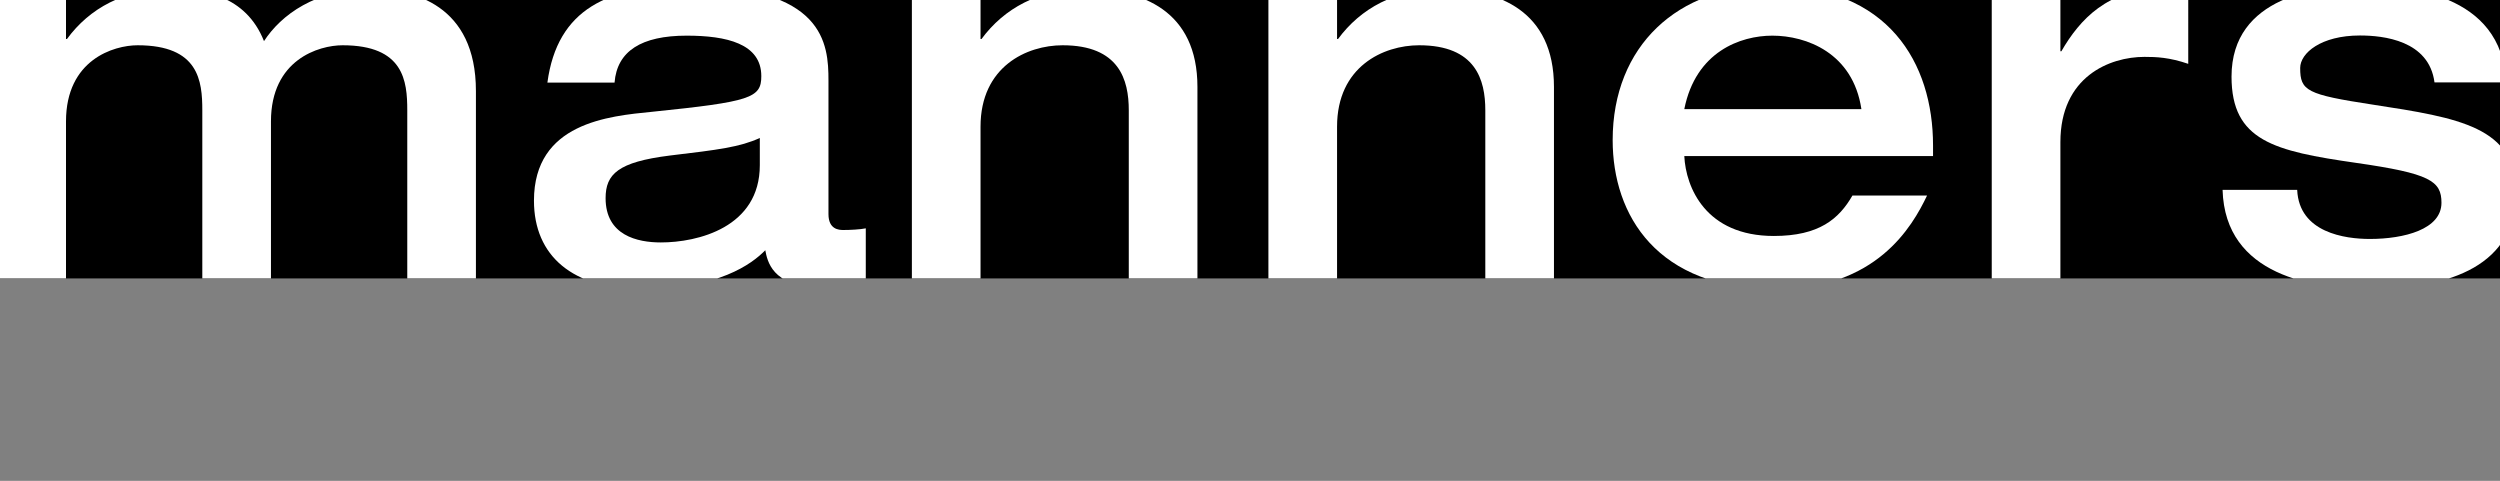
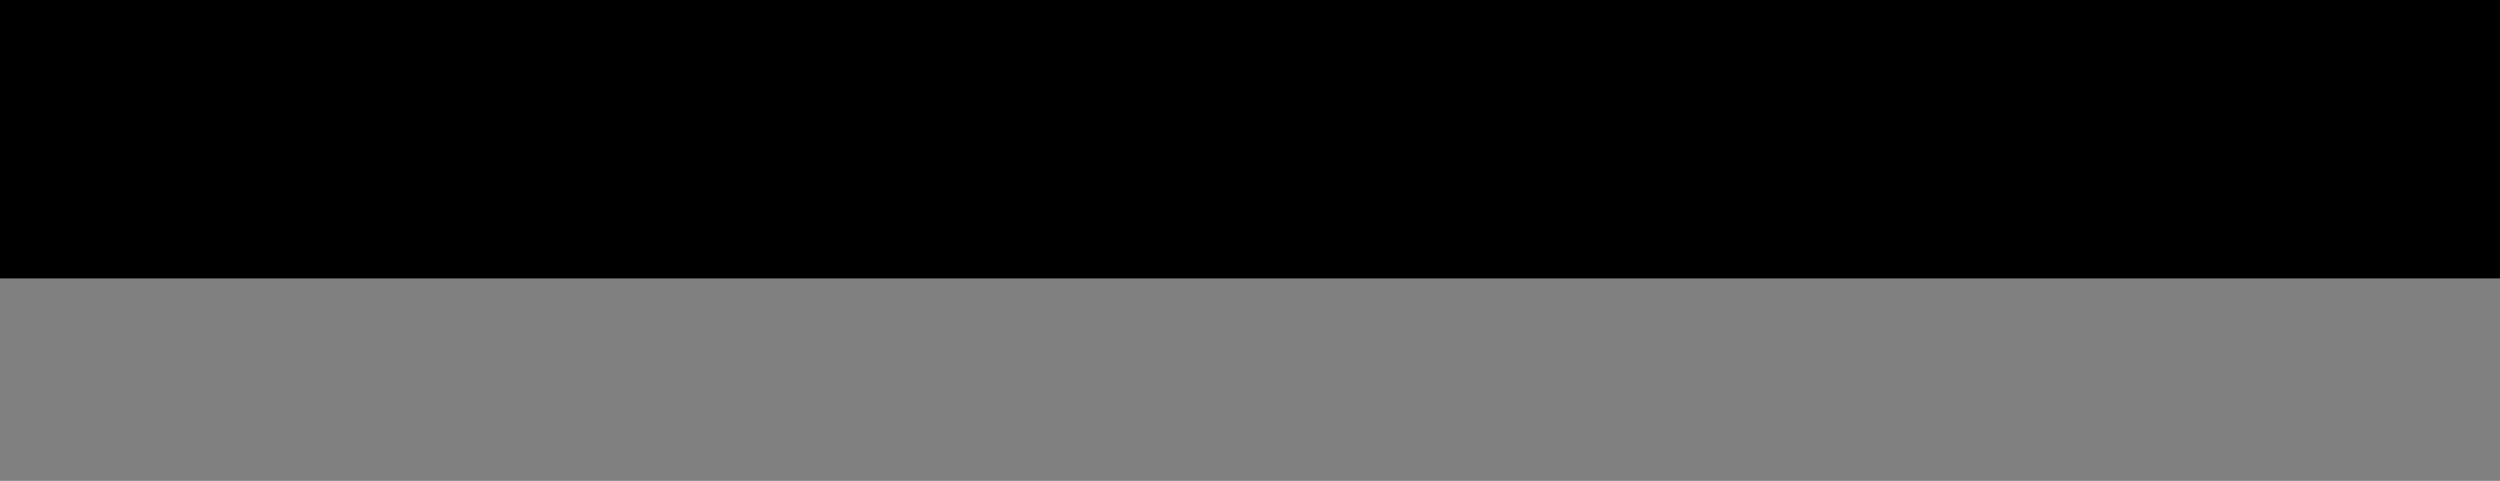
<svg xmlns="http://www.w3.org/2000/svg" id="uuid-4d764530-9ec1-4e69-a0a9-b0ccd62fcae2" viewBox="0 0 150.76 29">
  <rect x="0" y="0" width="150.76" height="29" fill="#808080" stroke="none" />
  <defs>
    <clipPath id="uuid-9b7c34a6-dfb3-4bf9-8348-b2ea674cd40d">
-       <rect width="150.76" height="16.79" fill="none" />
-     </clipPath>
+       </clipPath>
  </defs>
  <g id="uuid-5e7771f3-c54a-4602-8eaa-b4ce930bf8bb">
    <rect width="150.76" height="16.79" />
    <g clip-path="url(#uuid-9b7c34a6-dfb3-4bf9-8348-b2ea674cd40d)">
      <path d="M12.2,6.65c0-1.77-.21-3.92-3.9-3.92-1.44,0-4.32.87-4.32,4.59v9.47H-.16V-.22H3.98v2.57h.06C5.39.51,7.49-.67,10.31-.67c1.86,0,4.5.35,5.61,3.15,1.02-1.57,3.12-3.15,6.45-3.15,2.55,0,6.33.96,6.33,6.16v11.3h-4.14V6.65c0-1.77-.21-3.92-3.9-3.92-1.44,0-4.32.87-4.32,4.59v9.47h-4.14V6.65Z" fill="#fff" />
      <path d="M49.96,12.91c0,.93.63.96.9.96.39,0,1.02-.03,1.35-.1v3.11c-.81.16-1.53.39-2.94.39-2.7,0-3-1.54-3.12-2.18-.81.83-2.82,2.34-7.47,2.34-4.14,0-6.48-1.99-6.48-5.33,0-4.69,4.5-5.1,7.14-5.36,5.94-.61,6.57-.83,6.57-2.15,0-1.96-2.1-2.44-4.5-2.44-2.73,0-4.2.93-4.35,2.83h-4.05c.6-4.46,3.69-5.84,8.4-5.84,8.31,0,8.55,3.5,8.55,5.71v8.06ZM45.82,8.32c-1.2.55-2.49.71-5.43,1.06-3.12.39-3.87,1.12-3.87,2.57,0,2.25,1.92,2.67,3.33,2.67,2.22,0,5.97-.9,5.97-4.66v-1.64Z" fill="#fff" />
      <path d="M54.99-.22h4.14v2.57h.06c1.35-1.83,3.45-3.02,6.27-3.02,3.42,0,6.75,1.32,6.75,5.91v11.56h-4.14V6.65c0-1.83-.57-3.92-3.99-3.92-2.16,0-4.95,1.28-4.95,4.91v9.15h-4.14V-.22Z" fill="#fff" />
      <path d="M76.49-.22h4.14v2.57h.06c1.35-1.83,3.45-3.02,6.27-3.02,3.42,0,6.75,1.32,6.75,5.91v11.56h-4.14V6.65c0-1.83-.57-3.92-3.99-3.92-2.16,0-4.95,1.28-4.95,4.91v9.15h-4.14V-.22Z" fill="#fff" />
      <path d="M101.57,9.41c.09,1.89,1.29,4.82,5.4,4.82,2.73,0,3.93-1.03,4.74-2.44h4.5c-.9,1.89-3.06,5.65-9.12,5.65-7.17,0-9.84-4.46-9.84-8.99,0-5.68,3.93-9.31,9.57-9.31,7.05,0,9.75,4.66,9.75,9.63v.64h-15ZM112.25,6.58c-.51-3.4-3.33-4.43-5.37-4.43-1.92,0-4.62.96-5.31,4.43h10.68Z" fill="#fff" />
      <path d="M120.11-.22h4.14v3.31h.06c1.11-1.93,2.82-3.76,6-3.76.63,0,1.11.06,1.65.16V3.85c-1.14-.39-1.92-.42-2.64-.42-2.1,0-5.07,1.19-5.07,5.14v8.22h-4.14V-.22Z" fill="#fff" />
-       <path d="M138.53,11.46c.12,2.57,2.88,2.95,4.38,2.95,2.07,0,4.32-.58,4.32-2.18,0-1.32-.69-1.77-5.16-2.41-4.92-.71-7.5-1.32-7.5-5.2,0-4.85,5.28-5.49,7.95-5.49,2.46,0,8.37.39,8.61,5.84h-4.32c-.33-2.54-3.09-2.83-4.5-2.83-2.34,0-3.6,1.06-3.6,1.96,0,1.38.39,1.6,4.38,2.21,5.22.8,8.64,1.35,8.64,5.3,0,4.33-3.87,5.81-8.79,5.81-3.39,0-8.76-.77-8.91-5.97h4.5Z" fill="#fff" />
    </g>
    <rect x="60.88" width="29" height="29" fill="none" />
  </g>
</svg>